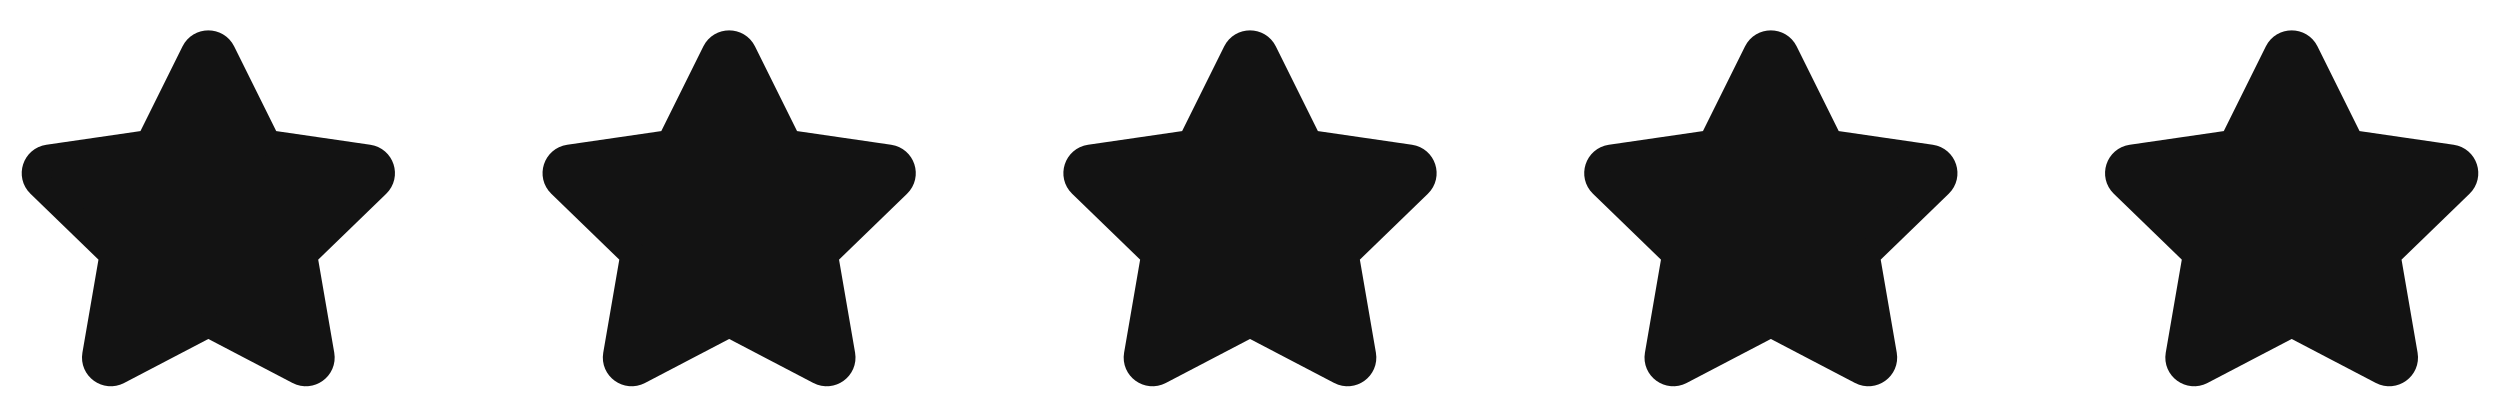
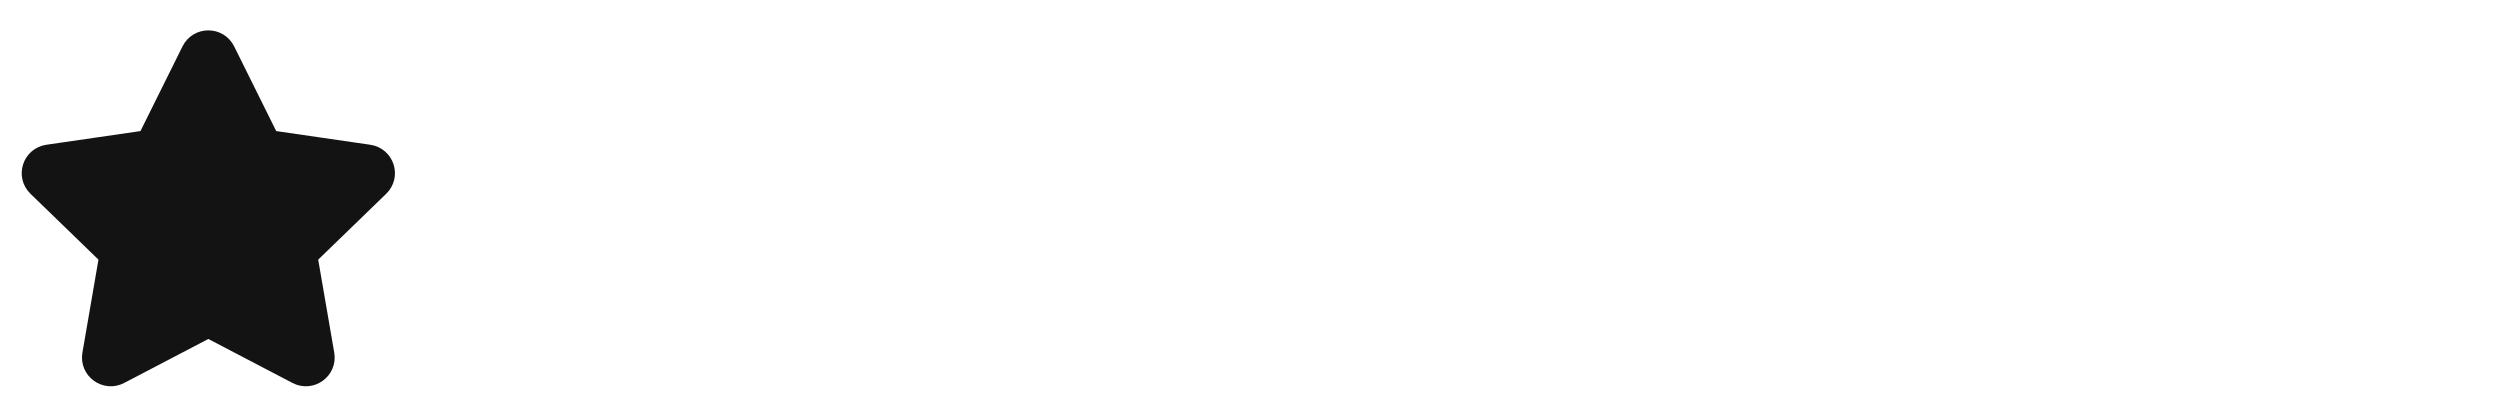
<svg xmlns="http://www.w3.org/2000/svg" width="144" height="24" viewBox="0 0 144 24" fill="none">
  <path d="M8.587 8.236L11.185 3.004C11.518 2.332 12.482 2.332 12.815 3.004L15.413 8.236L21.221 9.08C21.967 9.188 22.264 10.099 21.724 10.622L17.522 14.692L18.514 20.441C18.641 21.18 17.861 21.743 17.195 21.394L12 18.678L6.805 21.394C6.139 21.743 5.359 21.18 5.486 20.441L6.478 14.692L2.276 10.622C1.736 10.099 2.033 9.188 2.779 9.08L8.587 8.236Z" fill="#131313" stroke="#131313" stroke-width="1.5" stroke-linecap="round" stroke-linejoin="round" />
-   <path d="M38.587 8.236L41.185 3.004C41.518 2.332 42.482 2.332 42.815 3.004L45.413 8.236L51.221 9.08C51.967 9.188 52.264 10.099 51.724 10.622L47.522 14.692L48.514 20.441C48.641 21.18 47.861 21.743 47.194 21.394L42 18.678L36.806 21.394C36.139 21.743 35.359 21.18 35.486 20.441L36.478 14.692L32.276 10.622C31.736 10.099 32.033 9.188 32.779 9.08L38.587 8.236Z" fill="#131313" stroke="#131313" stroke-width="1.5" stroke-linecap="round" stroke-linejoin="round" />
-   <path d="M68.587 8.236L71.185 3.004C71.518 2.332 72.482 2.332 72.815 3.004L75.413 8.236L81.222 9.08C81.967 9.188 82.264 10.099 81.724 10.622L77.522 14.692L78.513 20.441C78.641 21.18 77.861 21.743 77.195 21.394L72 18.678L66.805 21.394C66.139 21.743 65.359 21.18 65.487 20.441L66.478 14.692L62.276 10.622C61.736 10.099 62.033 9.188 62.779 9.08L68.587 8.236Z" fill="#131313" stroke="#131313" stroke-width="1.5" stroke-linecap="round" stroke-linejoin="round" />
-   <path d="M98.587 8.236L101.185 3.004C101.518 2.332 102.482 2.332 102.815 3.004L105.413 8.236L111.221 9.08C111.967 9.188 112.264 10.099 111.724 10.622L107.522 14.692L108.514 20.441C108.641 21.18 107.861 21.743 107.195 21.394L102 18.678L96.805 21.394C96.139 21.743 95.359 21.18 95.487 20.441L96.478 14.692L92.276 10.622C91.736 10.099 92.033 9.188 92.778 9.08L98.587 8.236Z" fill="#131313" stroke="#131313" stroke-width="1.5" stroke-linecap="round" stroke-linejoin="round" />
-   <path d="M128.587 8.236L131.185 3.004C131.518 2.332 132.482 2.332 132.815 3.004L135.413 8.236L141.221 9.08C141.967 9.188 142.264 10.099 141.724 10.622L137.522 14.692L138.514 20.441C138.641 21.18 137.861 21.743 137.195 21.394L132 18.678L126.805 21.394C126.139 21.743 125.359 21.18 125.486 20.441L126.478 14.692L122.276 10.622C121.736 10.099 122.033 9.188 122.779 9.08L128.587 8.236Z" fill="#131313" stroke="#131313" stroke-width="1.5" stroke-linecap="round" stroke-linejoin="round" />
</svg>